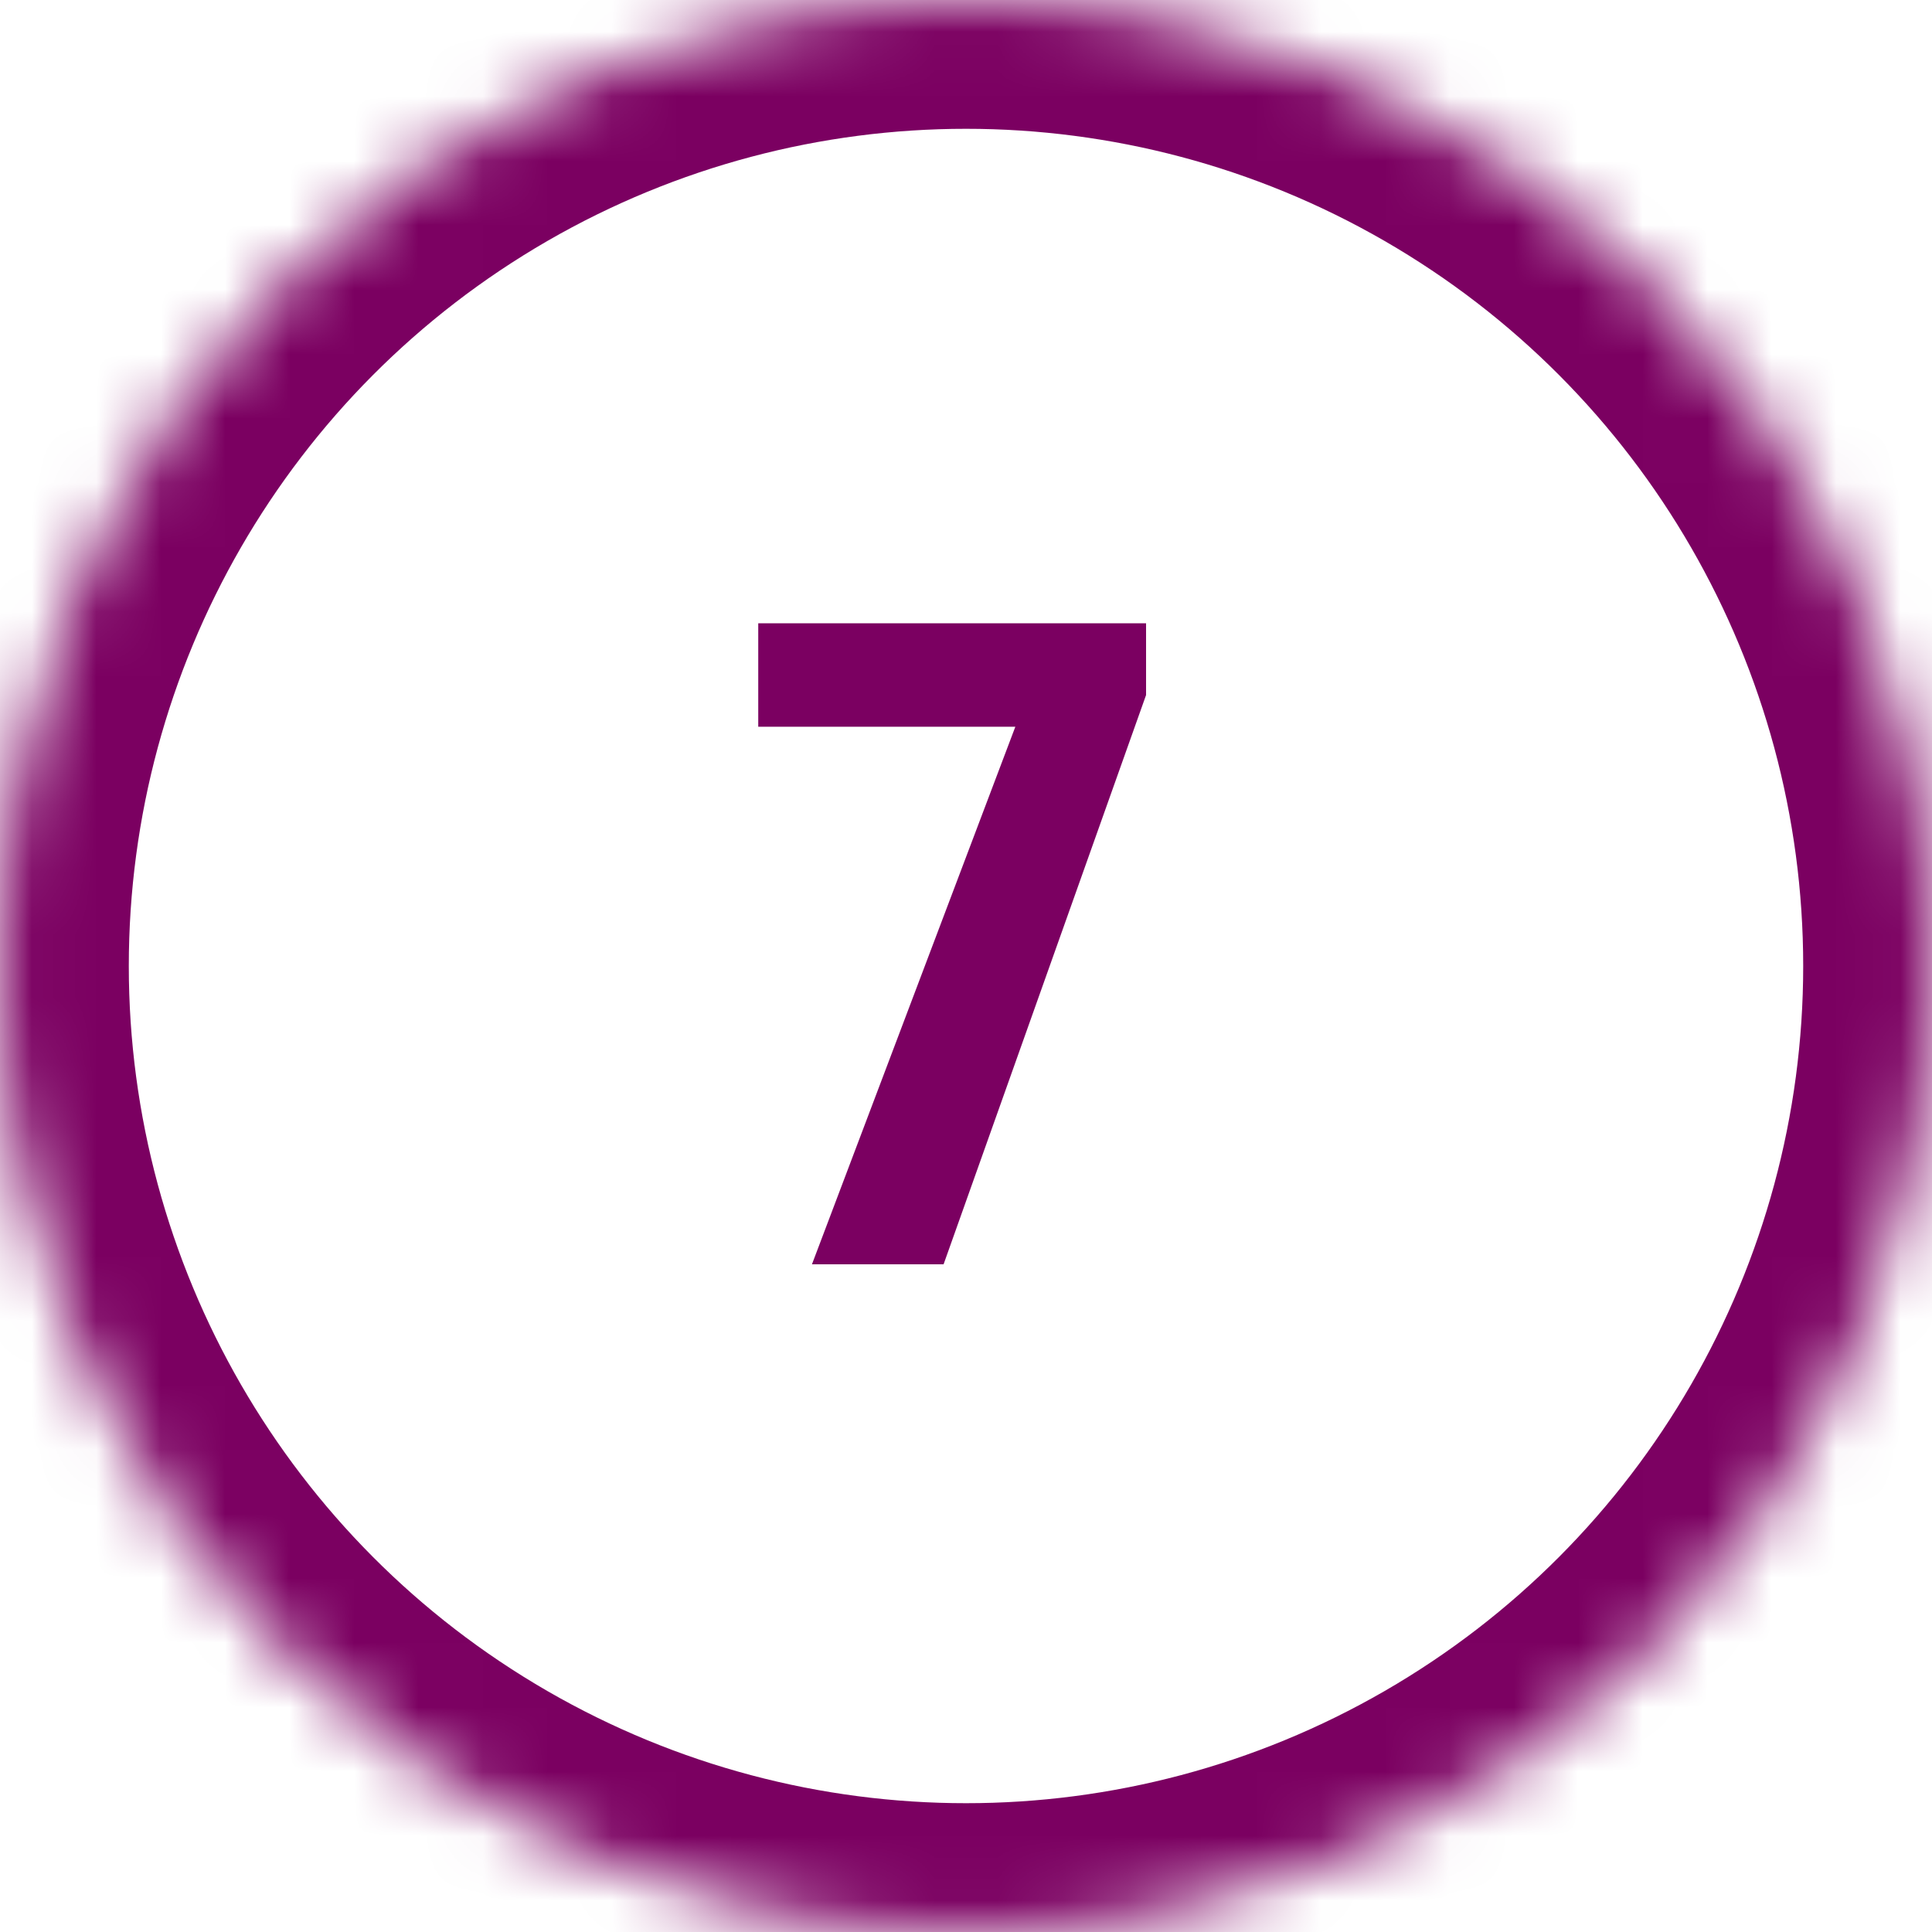
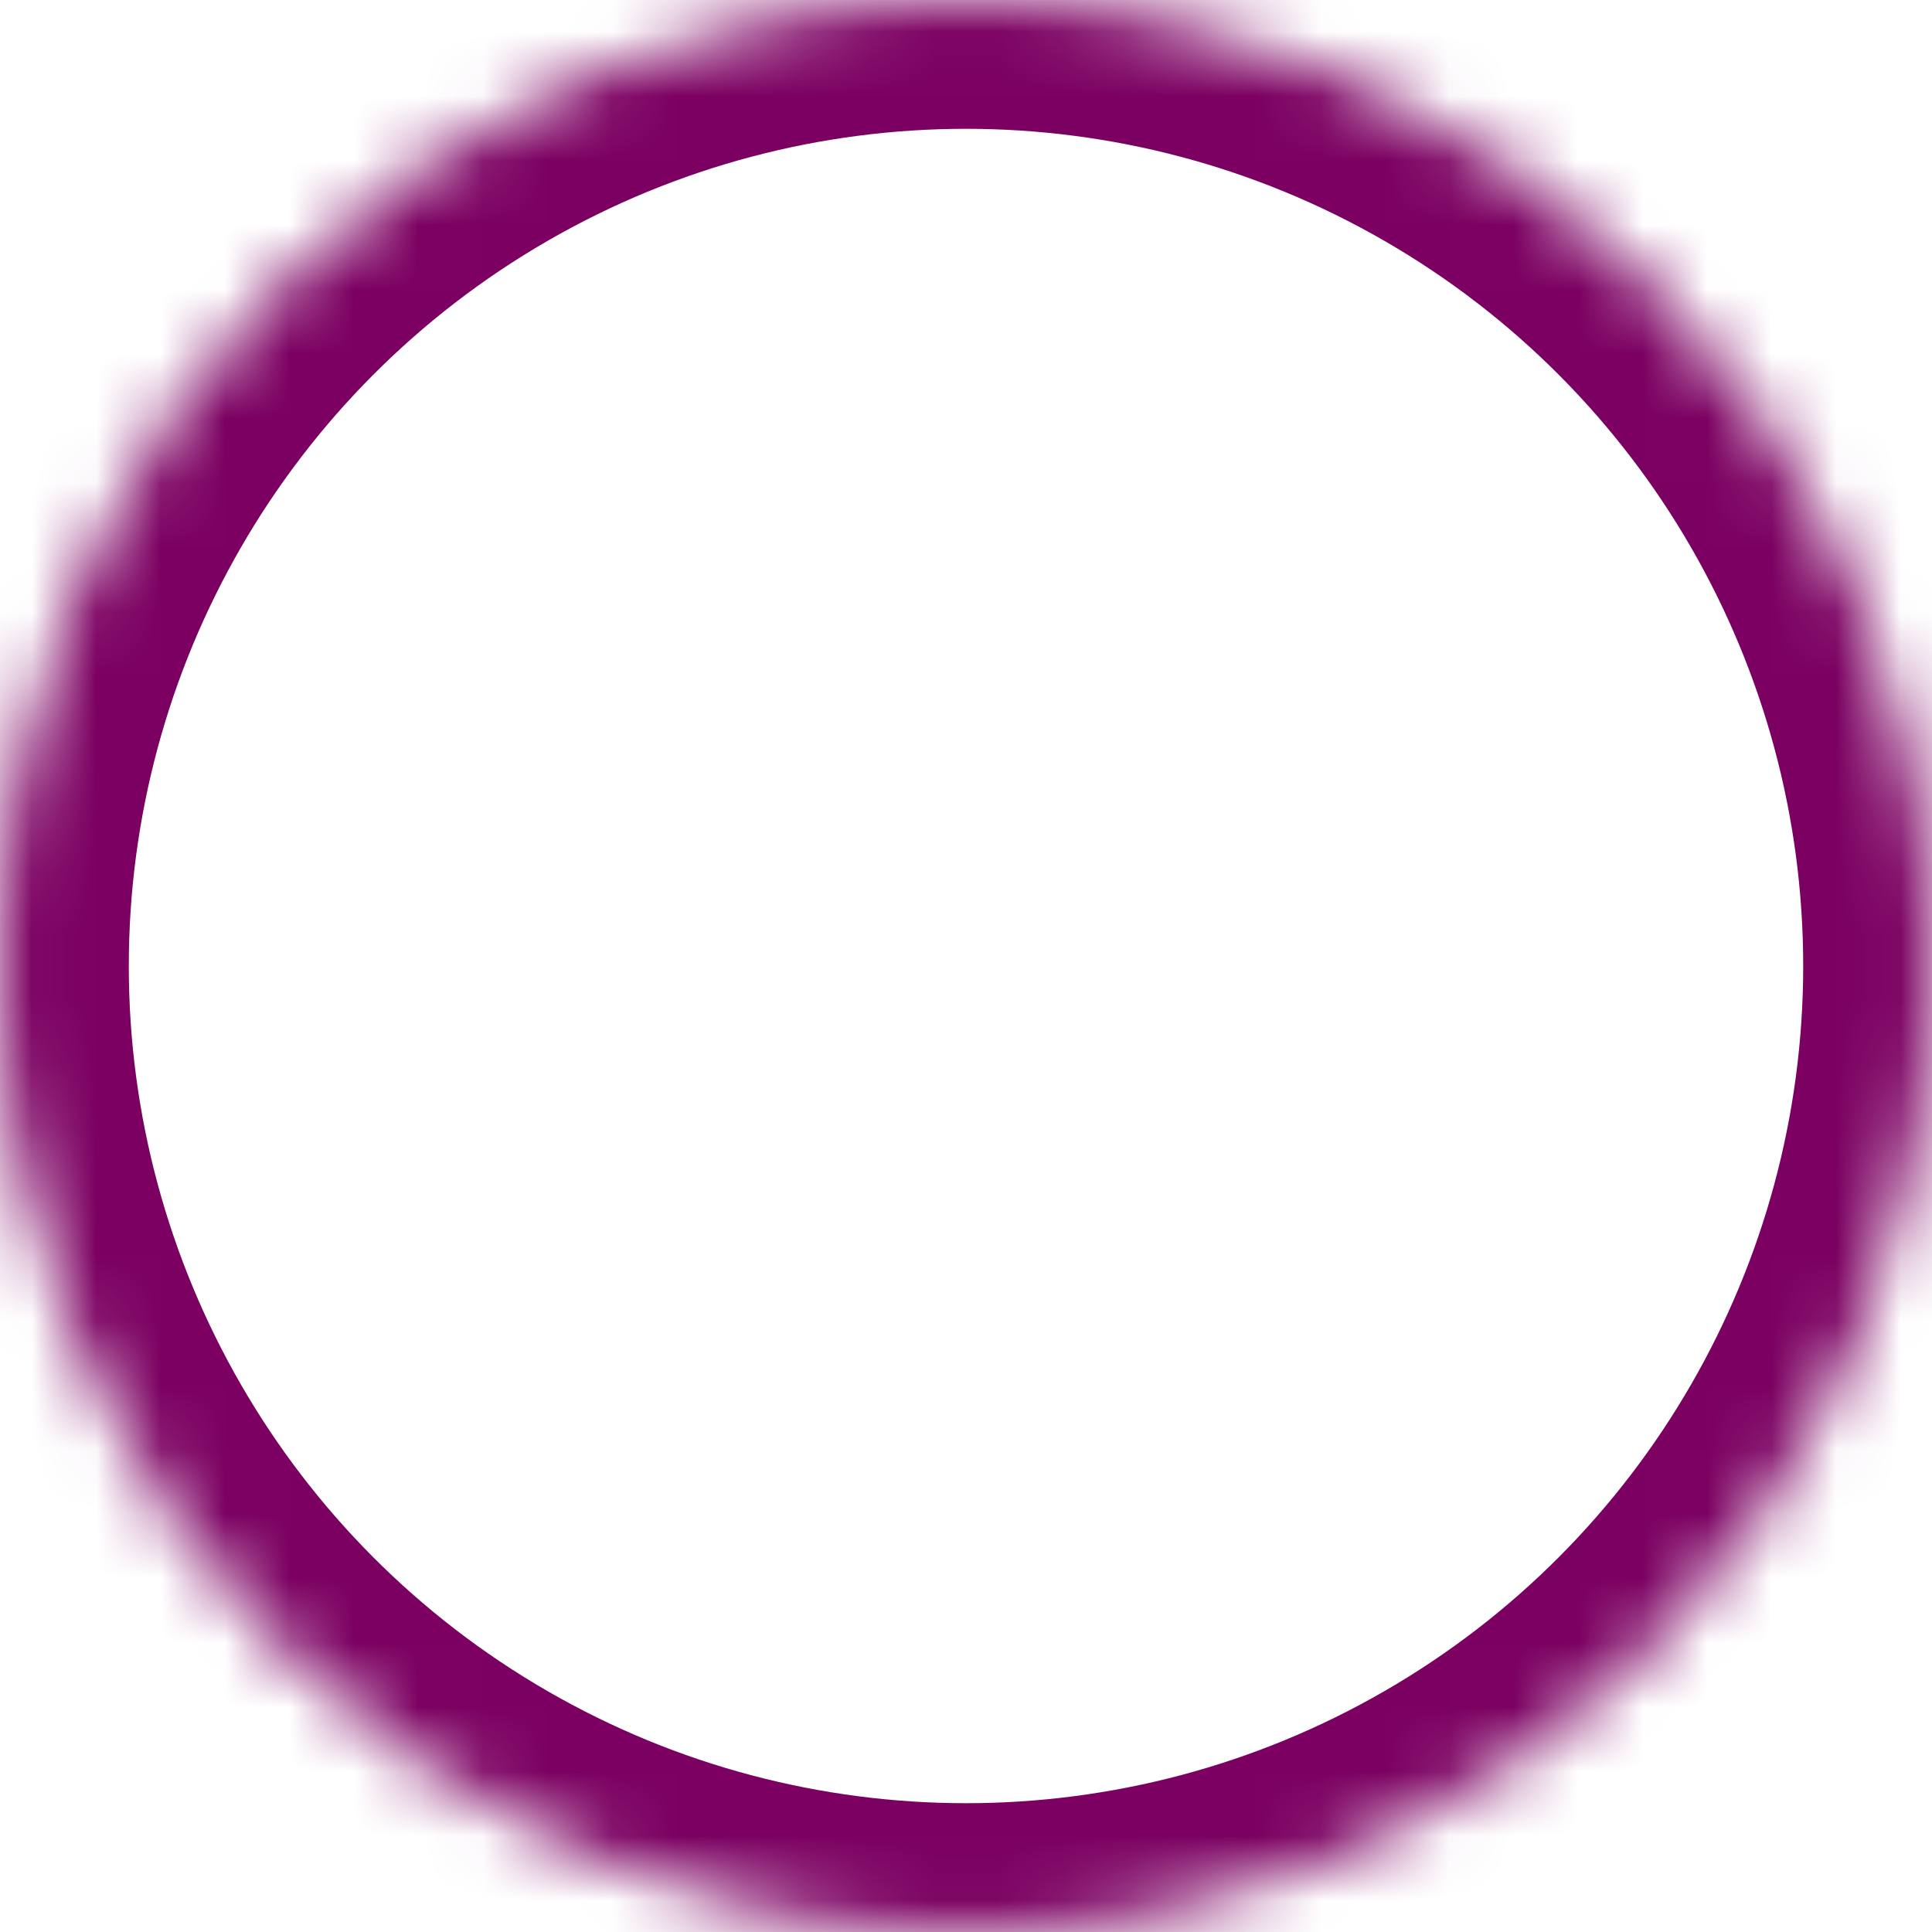
<svg xmlns="http://www.w3.org/2000/svg" xmlns:xlink="http://www.w3.org/1999/xlink" width="30" height="30" viewBox="0 0 30 30">
  <title>dark-pink-outline7</title>
  <defs>
    <circle id="a" cx="15" cy="15" r="15" />
    <mask id="b" x="0" y="0" width="30" height="30" fill="#fff">
      <use xlink:href="#a" />
    </mask>
  </defs>
  <g fill="none" fill-rule="evenodd">
    <use stroke="#7B0061" mask="url(#b)" stroke-width="4" xlink:href="#a" />
-     <path fill="#7B0061" d="M17.796 10.793l-3.144 8.839h-2.044l3.158-8.347h-3.992V9.678h6.022z" />
  </g>
</svg>